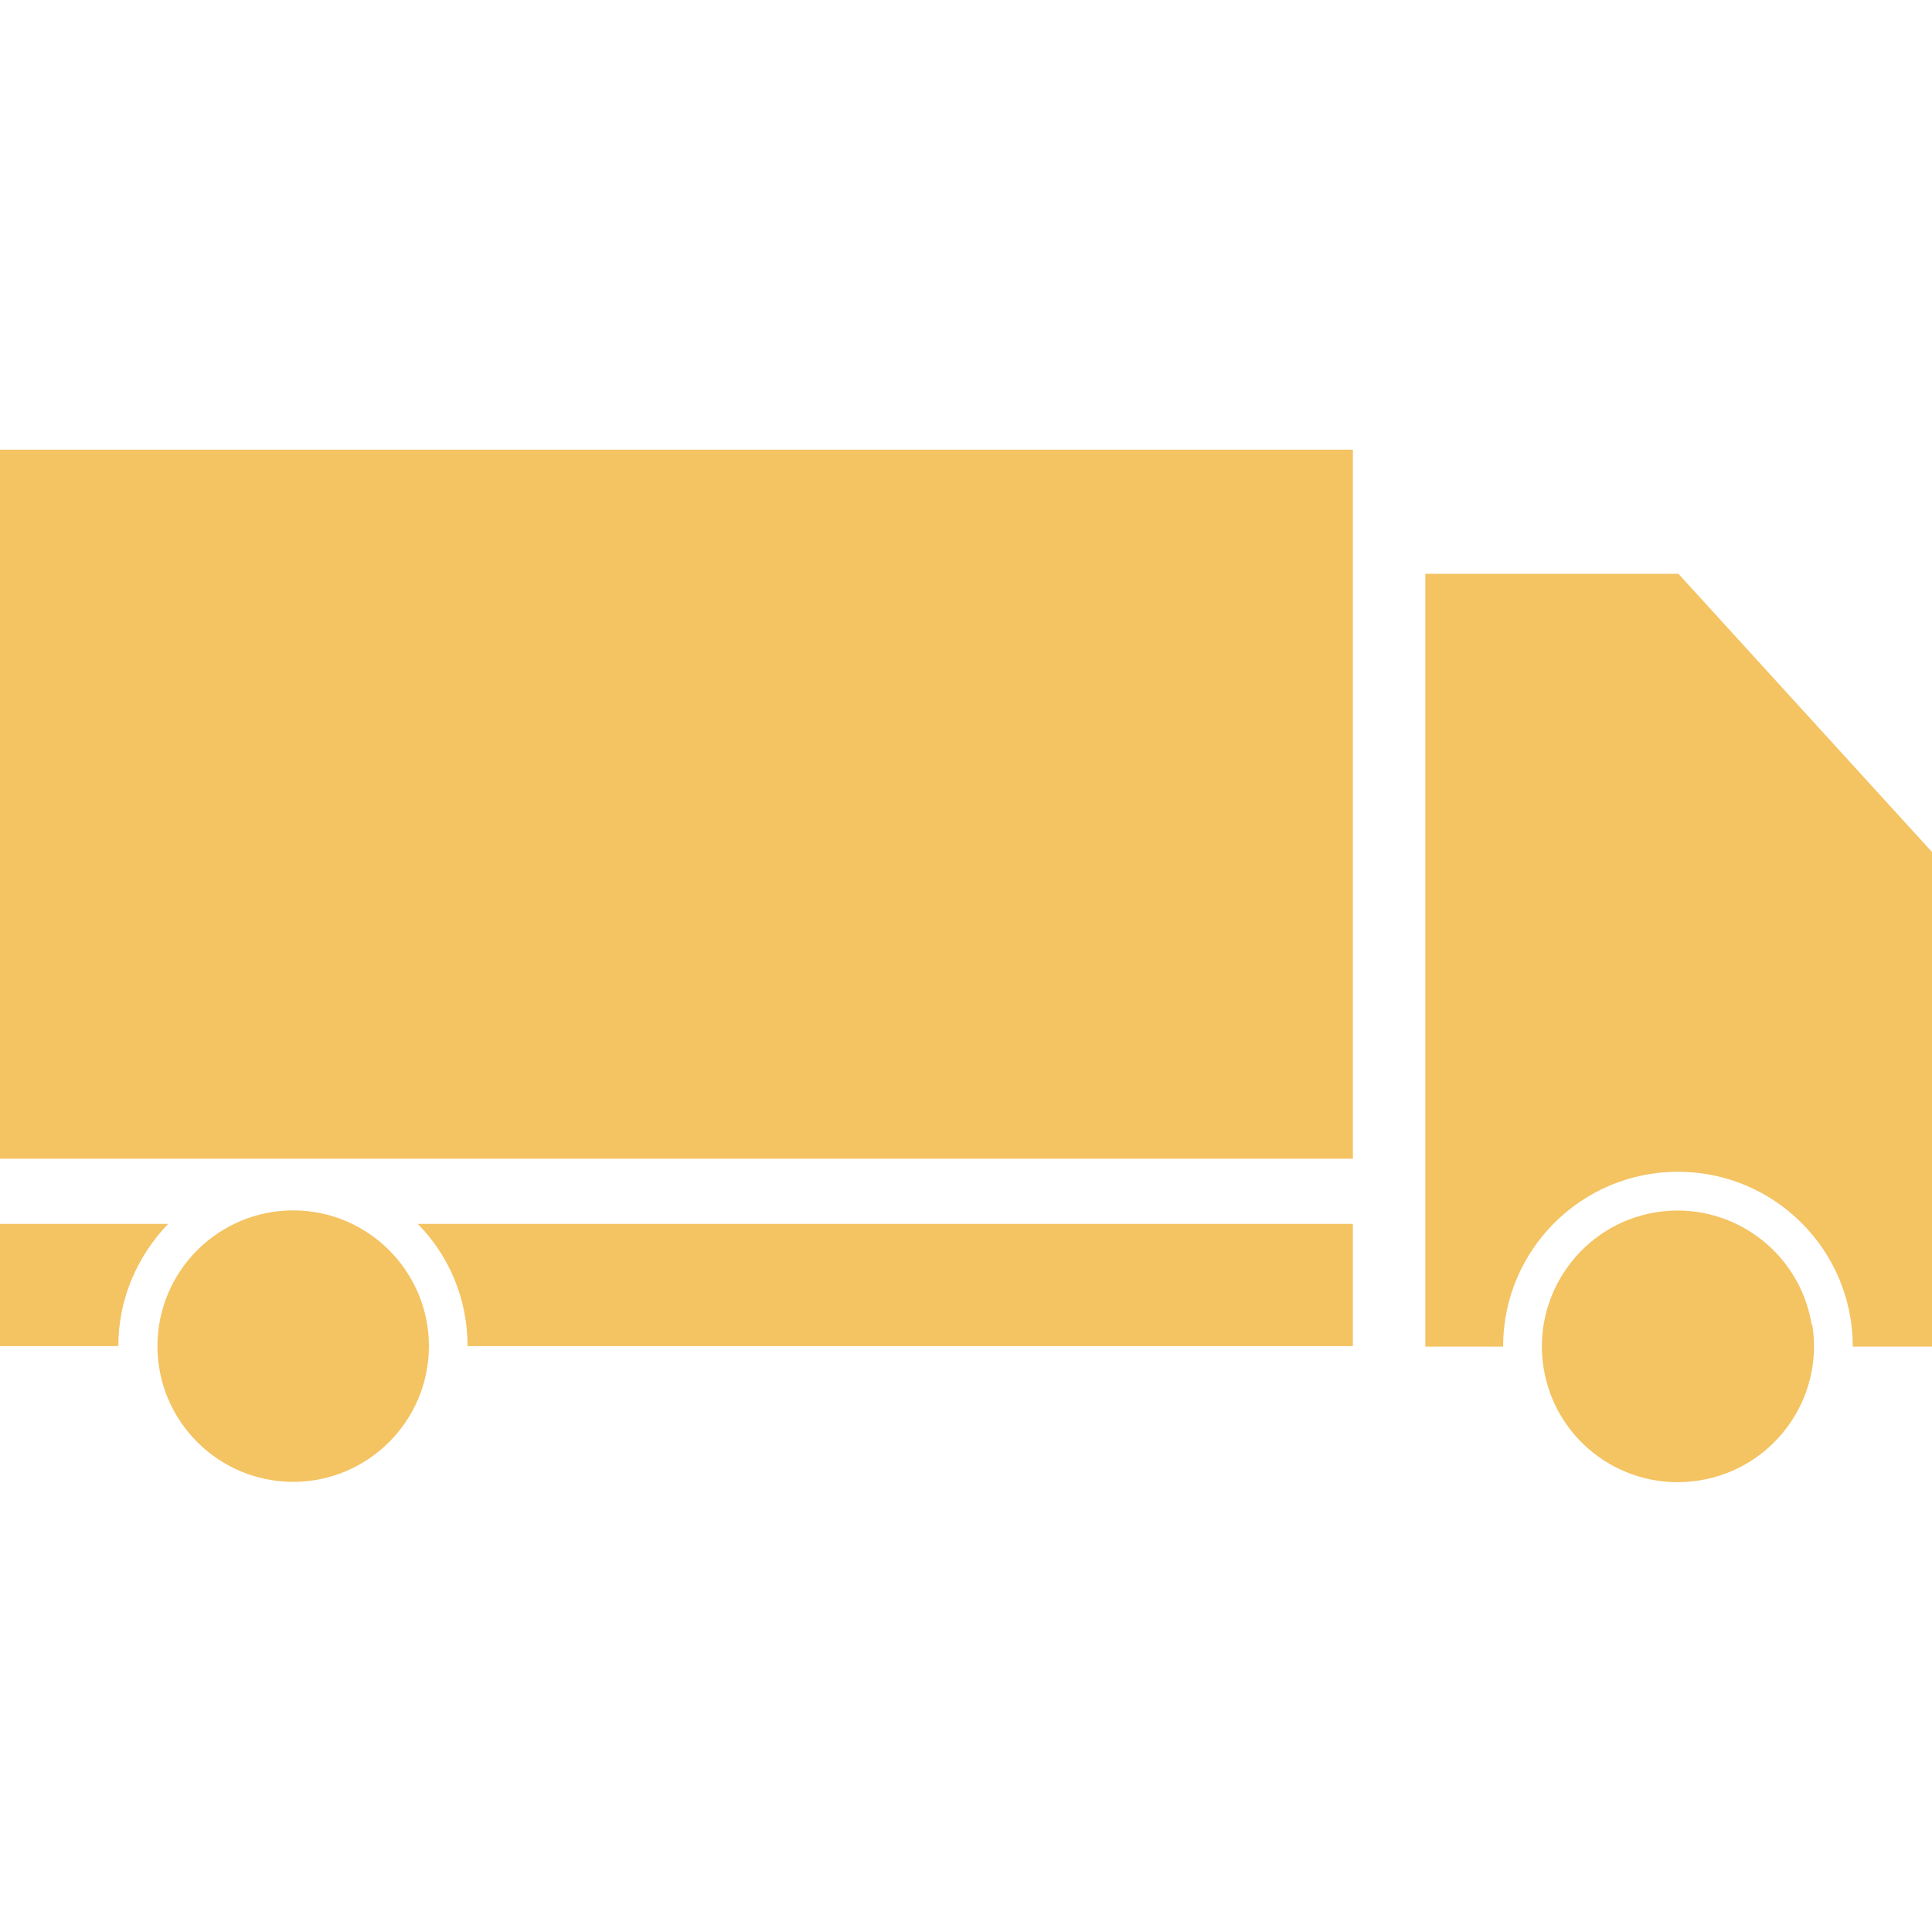
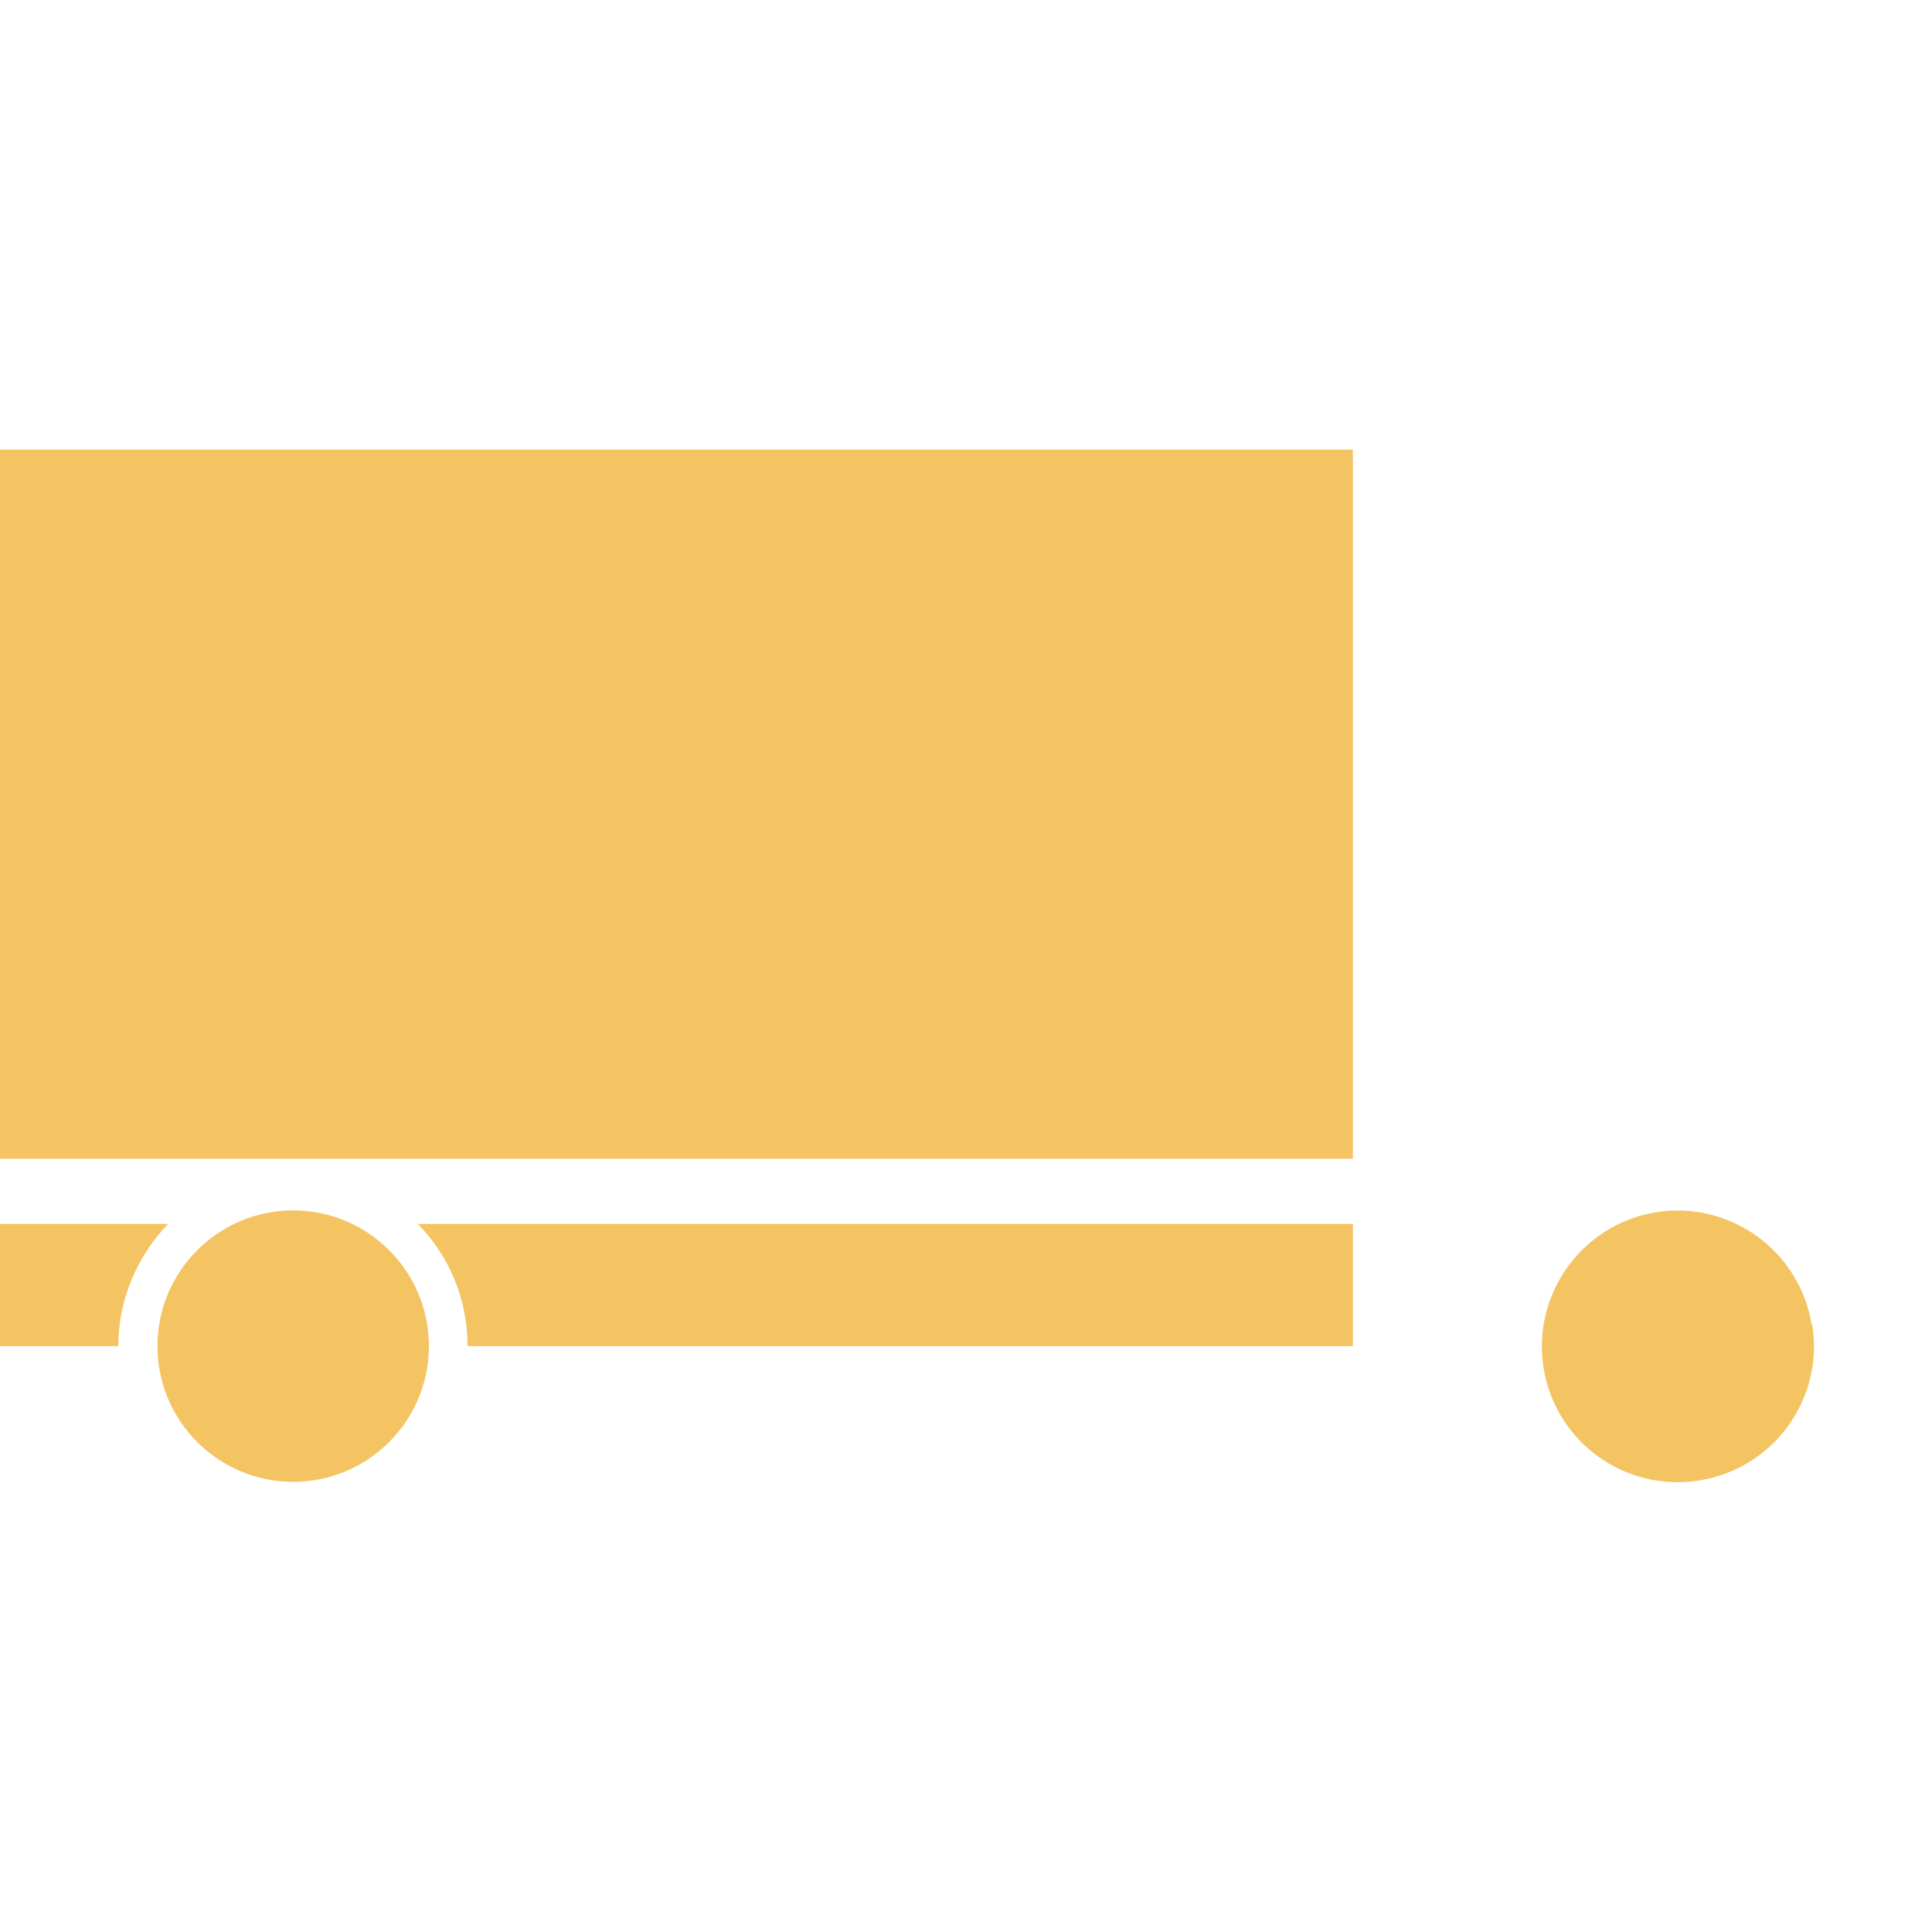
<svg xmlns="http://www.w3.org/2000/svg" id="Layer_1" version="1.1" viewBox="0 0 400 400">
  <defs>
    <style>
      .st0 {
        fill: #f4c362;
      }
    </style>
  </defs>
  <path class="st0" d="M88.8,278.7c0,15.5-12.6,28.1-28.1,28.1s-28.1-12.6-28.1-28.1,12.6-28.1,28.1-28.1,28.1,12.6,28.1,28.1" />
  <path class="st0" d="M375.2,274.2c2.5,15.3-7.9,29.8-23.3,32.3s-29.8-7.9-32.3-23.2,7.9-29.8,23.2-32.3c15.3-2.5,29.8,7.9,32.3,23.3" />
  <path class="st0" d="M0,93.1h280.1v146.8H0V93.1Z" />
-   <path class="st0" d="M295.1,118.7v160.1h16.1c0-20,16.2-36.2,36.2-36.2s36.2,16.2,36.2,36.2h16.4v-102.4l-52.5-57.6h-52.5,0Z" />
  <path class="st0" d="M0,278.7h24.5c0-9.9,4-18.7,10.3-25.3H0v25.3h0Z" />
  <path class="st0" d="M280.1,278.7v-25.3H86.5c6.4,6.5,10.3,15.4,10.3,25.3h183.3Z" />
</svg>